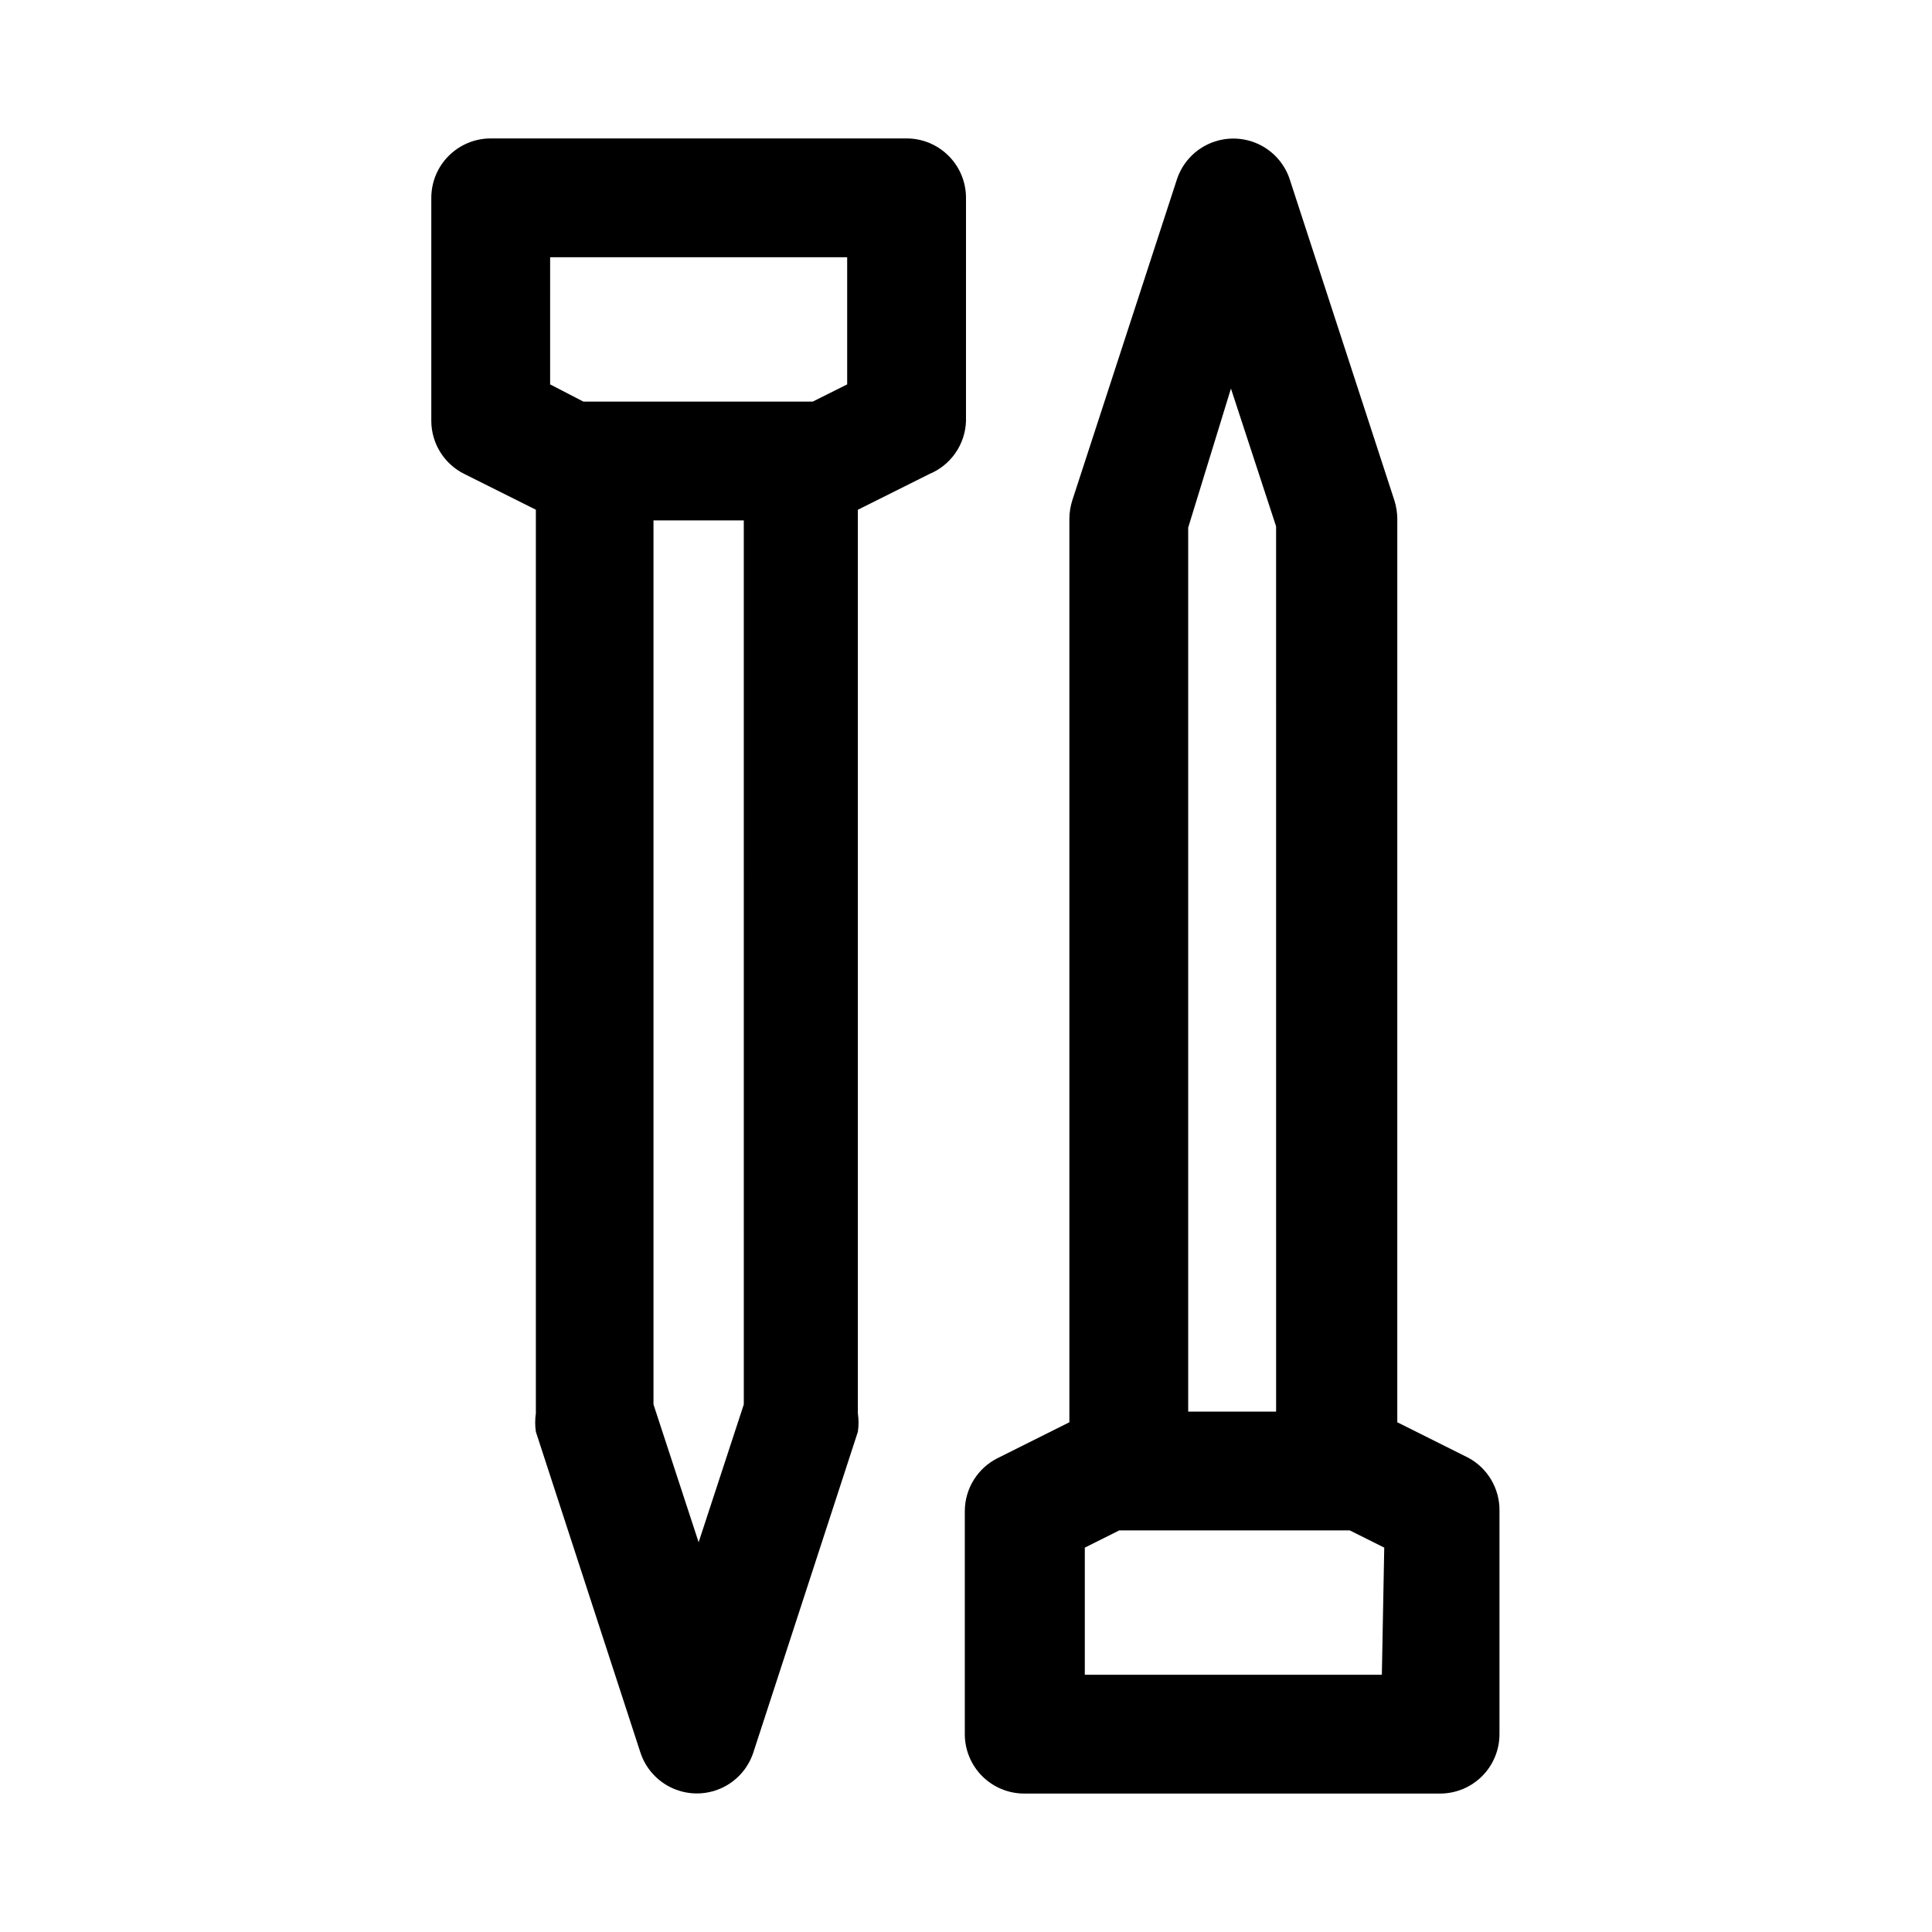
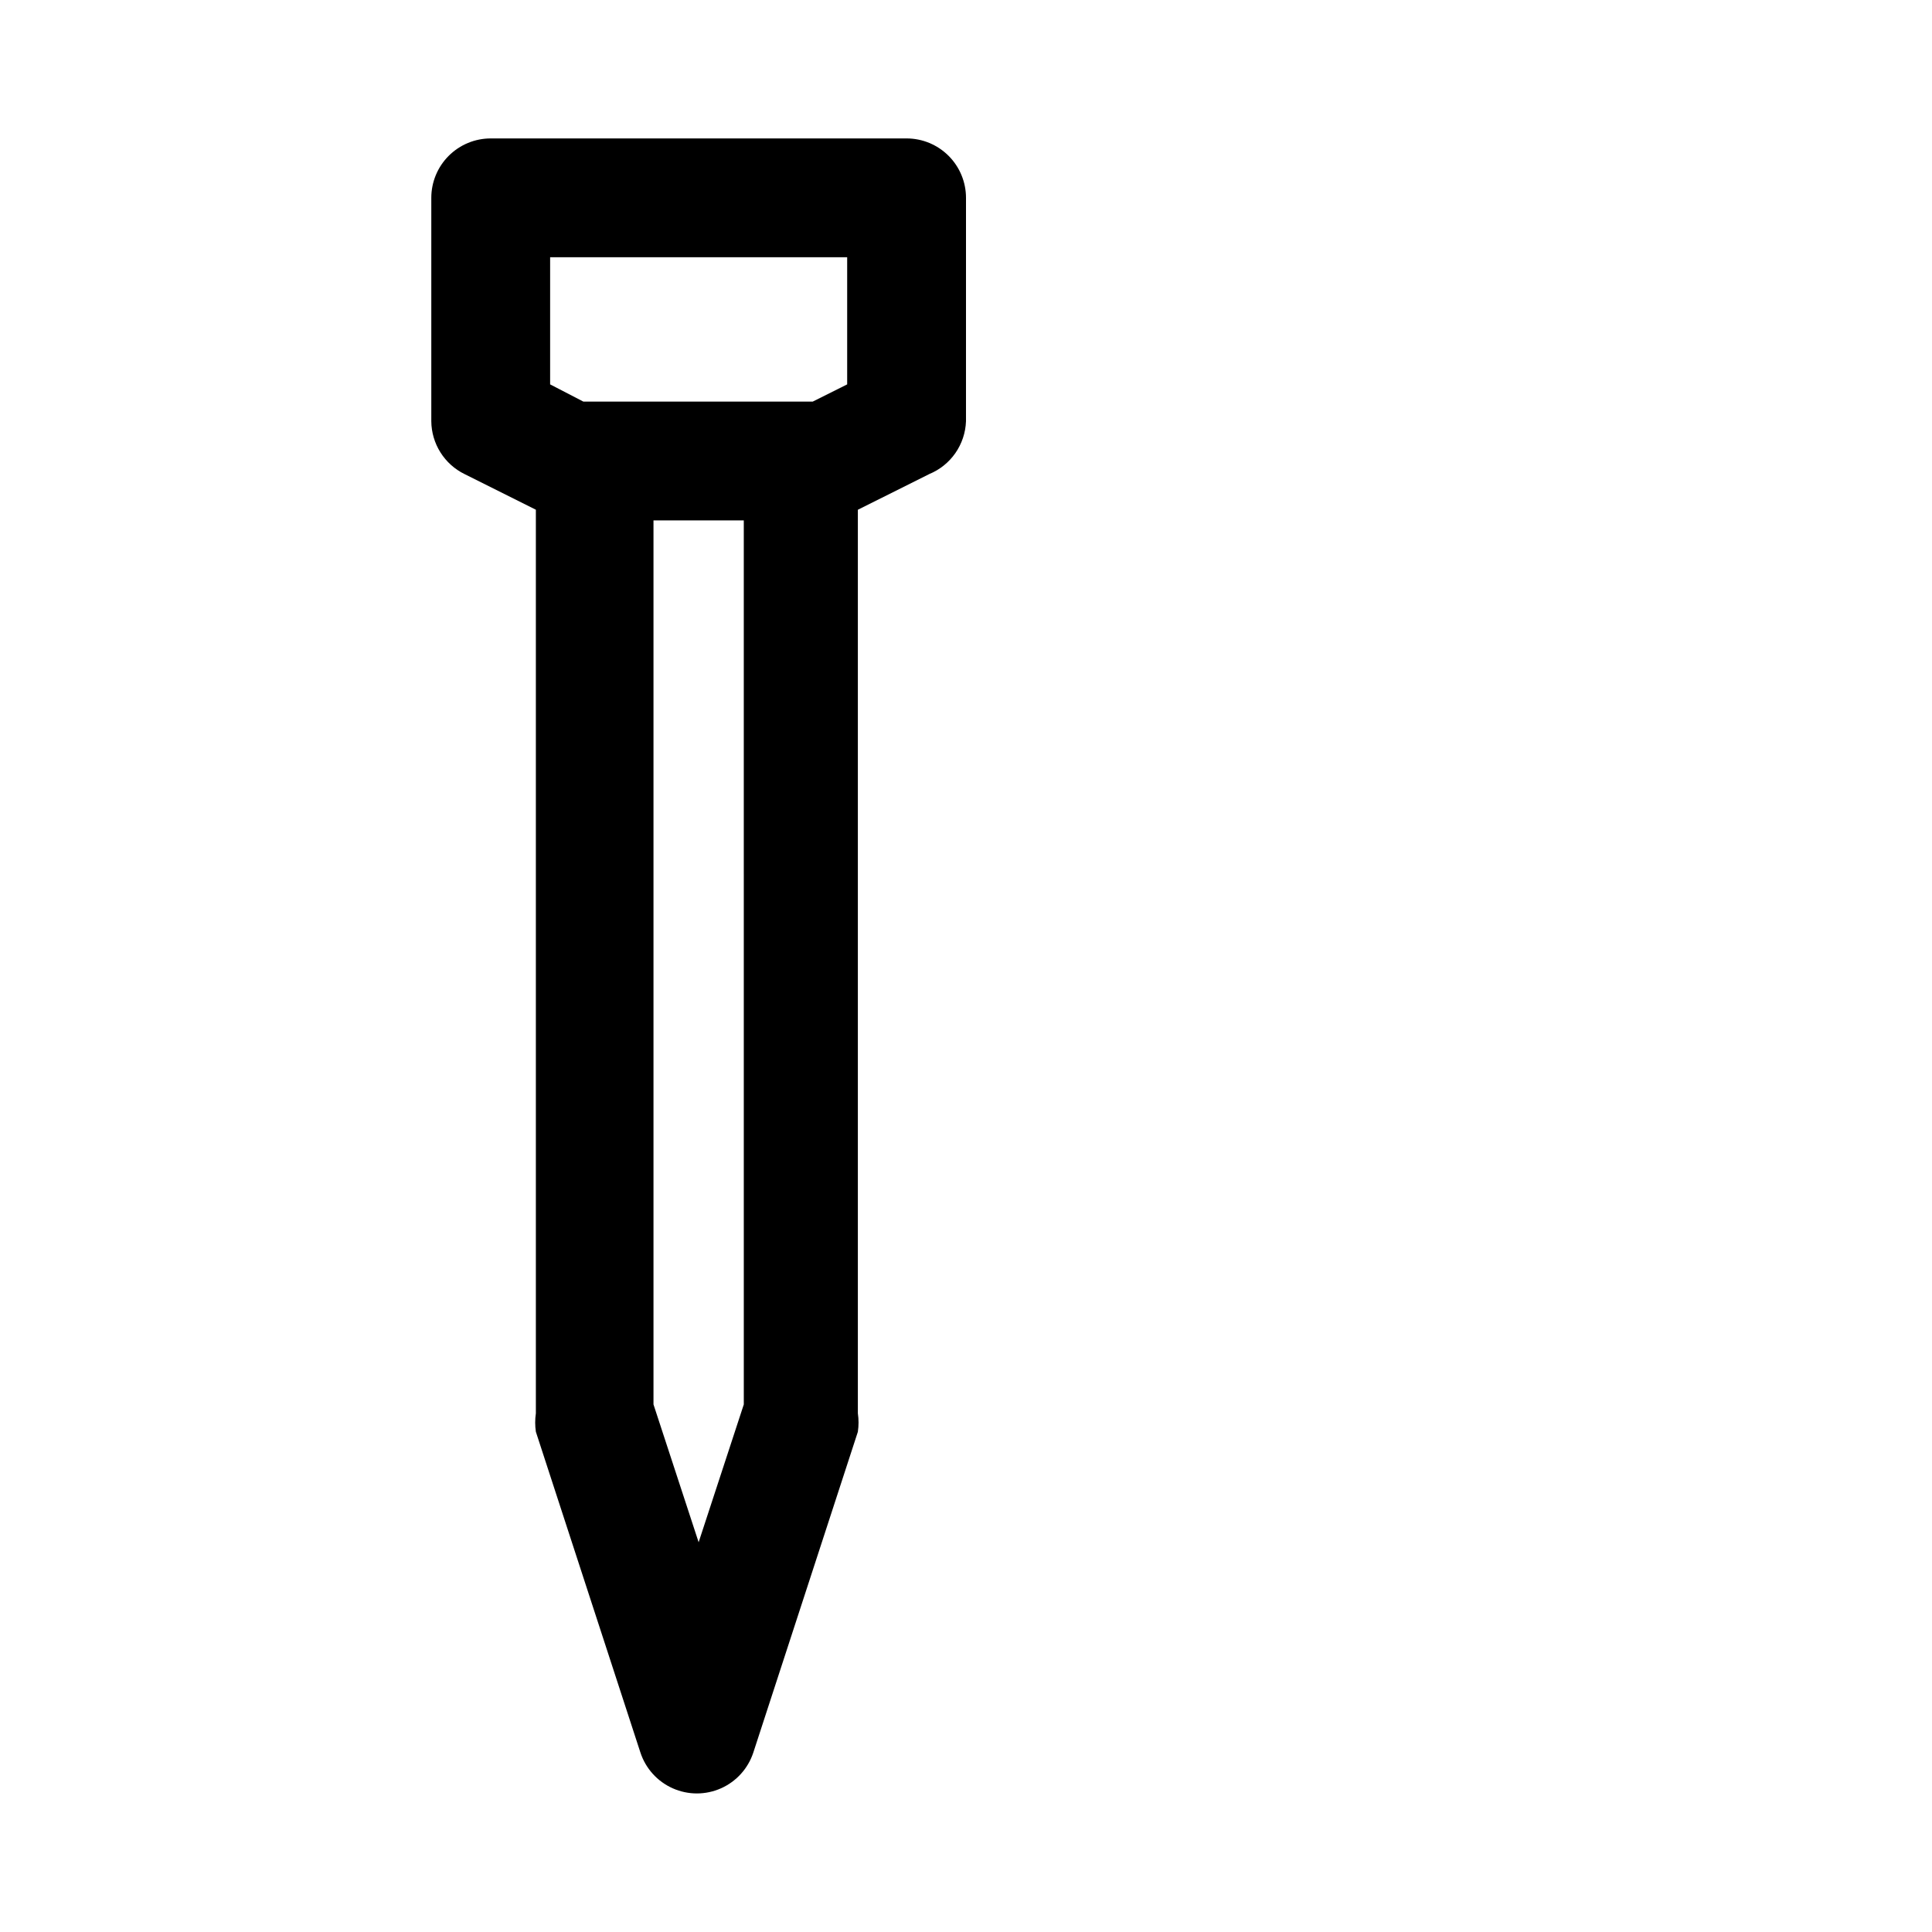
<svg xmlns="http://www.w3.org/2000/svg" fill="#000000" width="800px" height="800px" version="1.1" viewBox="144 144 512 512">
  <g>
    <path d="m400 196.43c0-4.176-1.66-8.184-4.613-11.133-2.953-2.953-6.957-4.613-11.133-4.613h-110.21c-4.176 0-8.18 1.66-11.133 4.613-2.953 2.949-4.613 6.957-4.613 11.133v59.195c0.023 2.926 0.863 5.785 2.418 8.258 1.559 2.477 3.773 4.469 6.398 5.754l18.895 9.445v239.47c-0.238 1.617-0.238 3.262 0 4.883l27.711 85.02v-0.004c1.387 4.227 4.5 7.668 8.566 9.473 4.07 1.809 8.711 1.809 12.777 0 4.066-1.805 7.18-5.246 8.57-9.473l27.711-85.02-0.004 0.004c0.238-1.621 0.238-3.266 0-4.883v-239.46l18.895-9.445v-0.004c2.801-1.148 5.215-3.082 6.945-5.566 1.73-2.484 2.707-5.418 2.816-8.445zm-110.21 15.742h78.719v33.691l-9.133 4.566h-60.773l-8.816-4.566zm39.355 340.54-11.965-36.527v-234.27h23.93l0.004 234.27z" />
-     <path d="m533.19 530.36-18.895-9.445 0.004-239.47c-0.02-1.656-0.285-3.301-0.789-4.879l-27.711-85.02h0.004c-1.391-4.227-4.504-7.668-8.57-9.473-4.066-1.805-8.707-1.805-12.773 0-4.07 1.805-7.184 5.246-8.57 9.473l-27.711 85.02c-0.504 1.578-0.77 3.223-0.785 4.879v239.47l-18.895 9.445c-2.625 1.285-4.84 3.277-6.398 5.754-1.559 2.473-2.394 5.336-2.418 8.258v59.199c0 4.176 1.66 8.18 4.613 11.133 2.949 2.953 6.957 4.609 11.129 4.609h110.21c4.176 0 8.18-1.656 11.133-4.609s4.609-6.957 4.609-11.133v-59.199c0.039-2.859-0.707-5.672-2.148-8.141-1.441-2.469-3.527-4.5-6.039-5.871zm-62.977-283.39 11.965 36.527 0.004 234.59h-23.301v-234.27zm39.992 340.86h-78.719v-33.691l9.133-4.566h61.086l9.133 4.566z" />
  </g>
</svg>